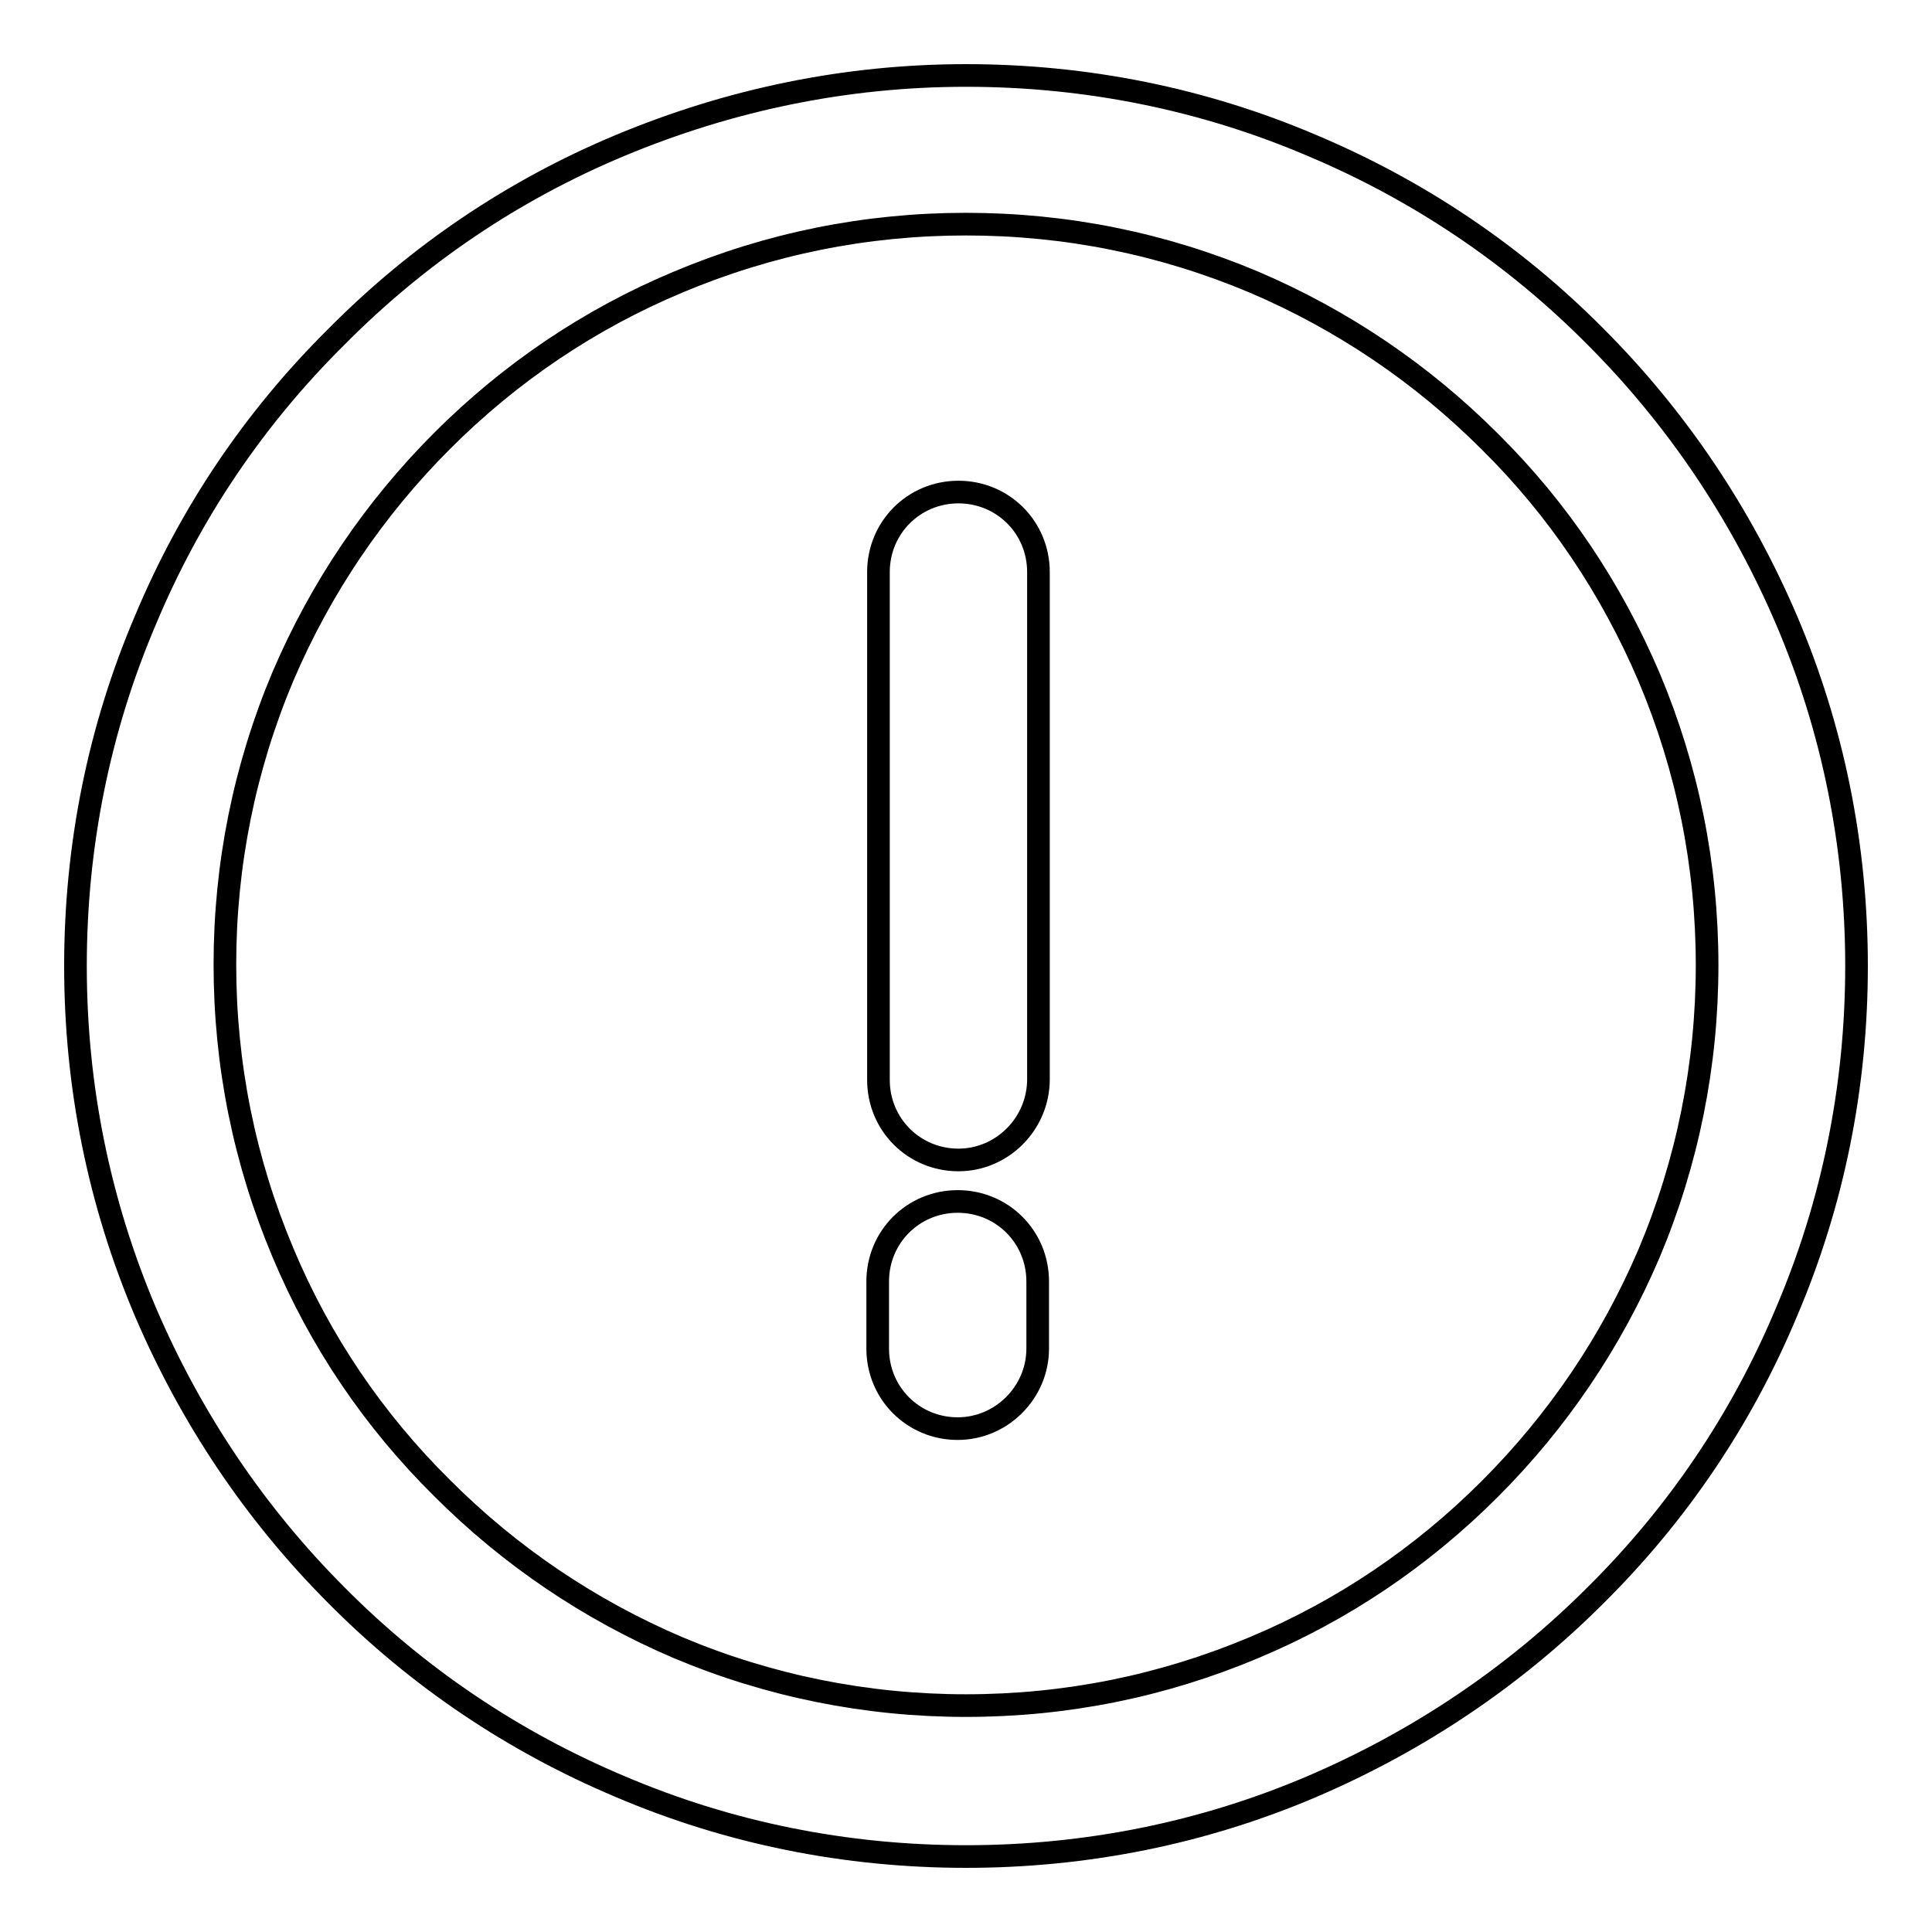
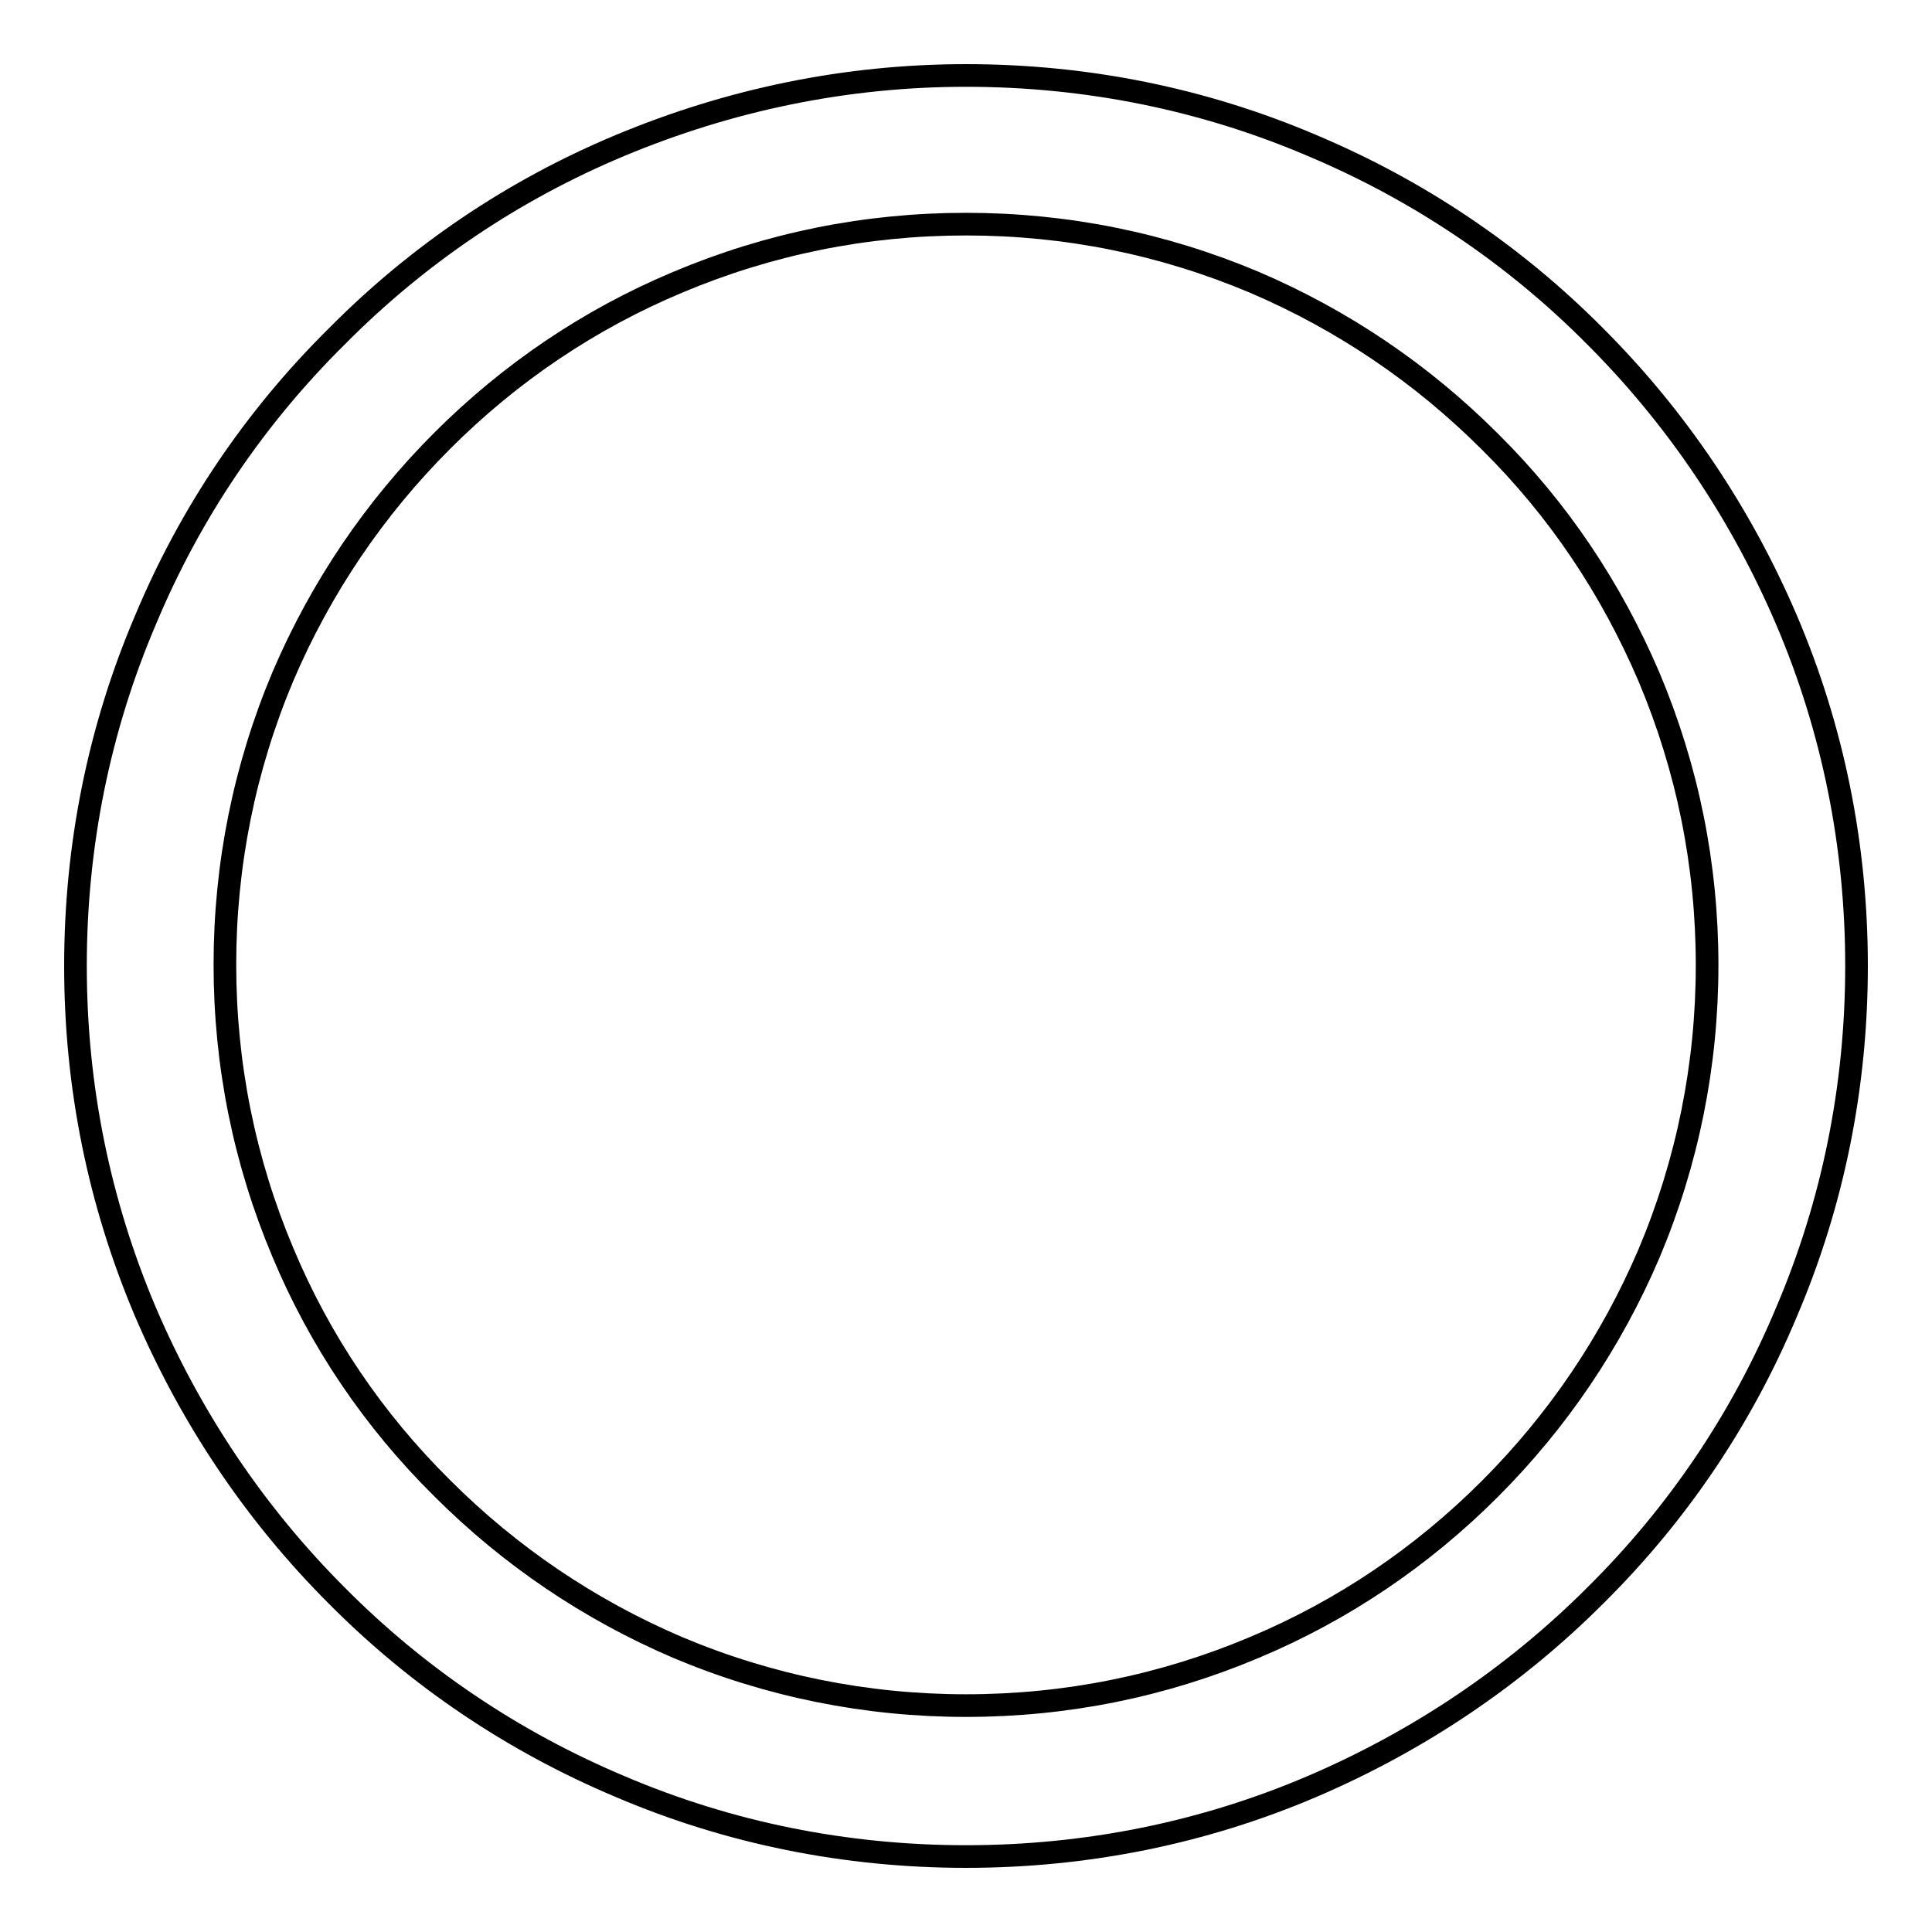
<svg xmlns="http://www.w3.org/2000/svg" version="1.1" x="0px" y="0px" viewBox="0 0 256 256" enable-background="new 0 0 256 256" xml:space="preserve">
  <g>
    <g>
      <path stroke-width="3" fill-opacity="0" stroke="#000000" d="M128,246c-15.9,0-31.4-3.1-45.9-9.3c-14-5.9-26.7-14.4-37.5-25.3c-10.8-10.8-19.3-23.5-25.3-37.5c-6.2-14.6-9.3-30-9.3-45.9s3.1-31.4,9.3-45.9C25.2,68,33.7,55.4,44.6,44.6C55.4,33.7,68,25.2,82.1,19.3c14.6-6.1,30-9.3,45.9-9.3s31.4,3.1,45.9,9.3c14,5.9,26.7,14.4,37.5,25.3c10.8,10.8,19.3,23.5,25.3,37.5c6.2,14.5,9.3,30,9.3,45.9s-3.1,31.4-9.3,45.9c-5.9,14.1-14.4,26.7-25.3,37.5c-10.8,10.8-23.5,19.3-37.5,25.3C159.4,242.9,143.9,246,128,246z M128,29.7c-13.3,0-26.1,2.6-38.2,7.7c-11.7,4.9-22.2,12-31.2,21c-9,9-16.1,19.5-21.1,31.2c-5.1,12.1-7.7,25-7.7,38.2c0,13.3,2.6,26.1,7.7,38.2c4.9,11.7,12,22.2,21.1,31.2c9,9,19.5,16.1,31.2,21.1c12.1,5.1,25,7.7,38.2,7.7c13.3,0,26.1-2.6,38.2-7.7c11.7-4.9,22.2-12,31.2-21c9-9,16.1-19.5,21.1-31.2c5.1-12.1,7.7-25,7.7-38.2c0-13.3-2.6-26.1-7.7-38.2c-5-11.7-12-22.2-21.1-31.2c-9-9-19.5-16.1-31.2-21.1C154.1,32.3,141.3,29.7,128,29.7z" />
-       <path stroke-width="3" fill-opacity="0" stroke="#000000" d="M127,153.7c-5.9,0-10.6-4.7-10.6-10.6V75.8c0-5.9,4.7-10.6,10.6-10.6c5.9,0,10.6,4.7,10.6,10.6v67.2C137.6,148.9,132.8,153.7,127,153.7z" />
-       <path stroke-width="3" fill-opacity="0" stroke="#000000" d="M126.9,189.3c-5.9,0-10.6-4.7-10.6-10.6v-8.9c0-5.9,4.7-10.6,10.6-10.6c5.9,0,10.6,4.7,10.6,10.6v8.9C137.5,184.5,132.7,189.3,126.9,189.3z" />
    </g>
  </g>
</svg>